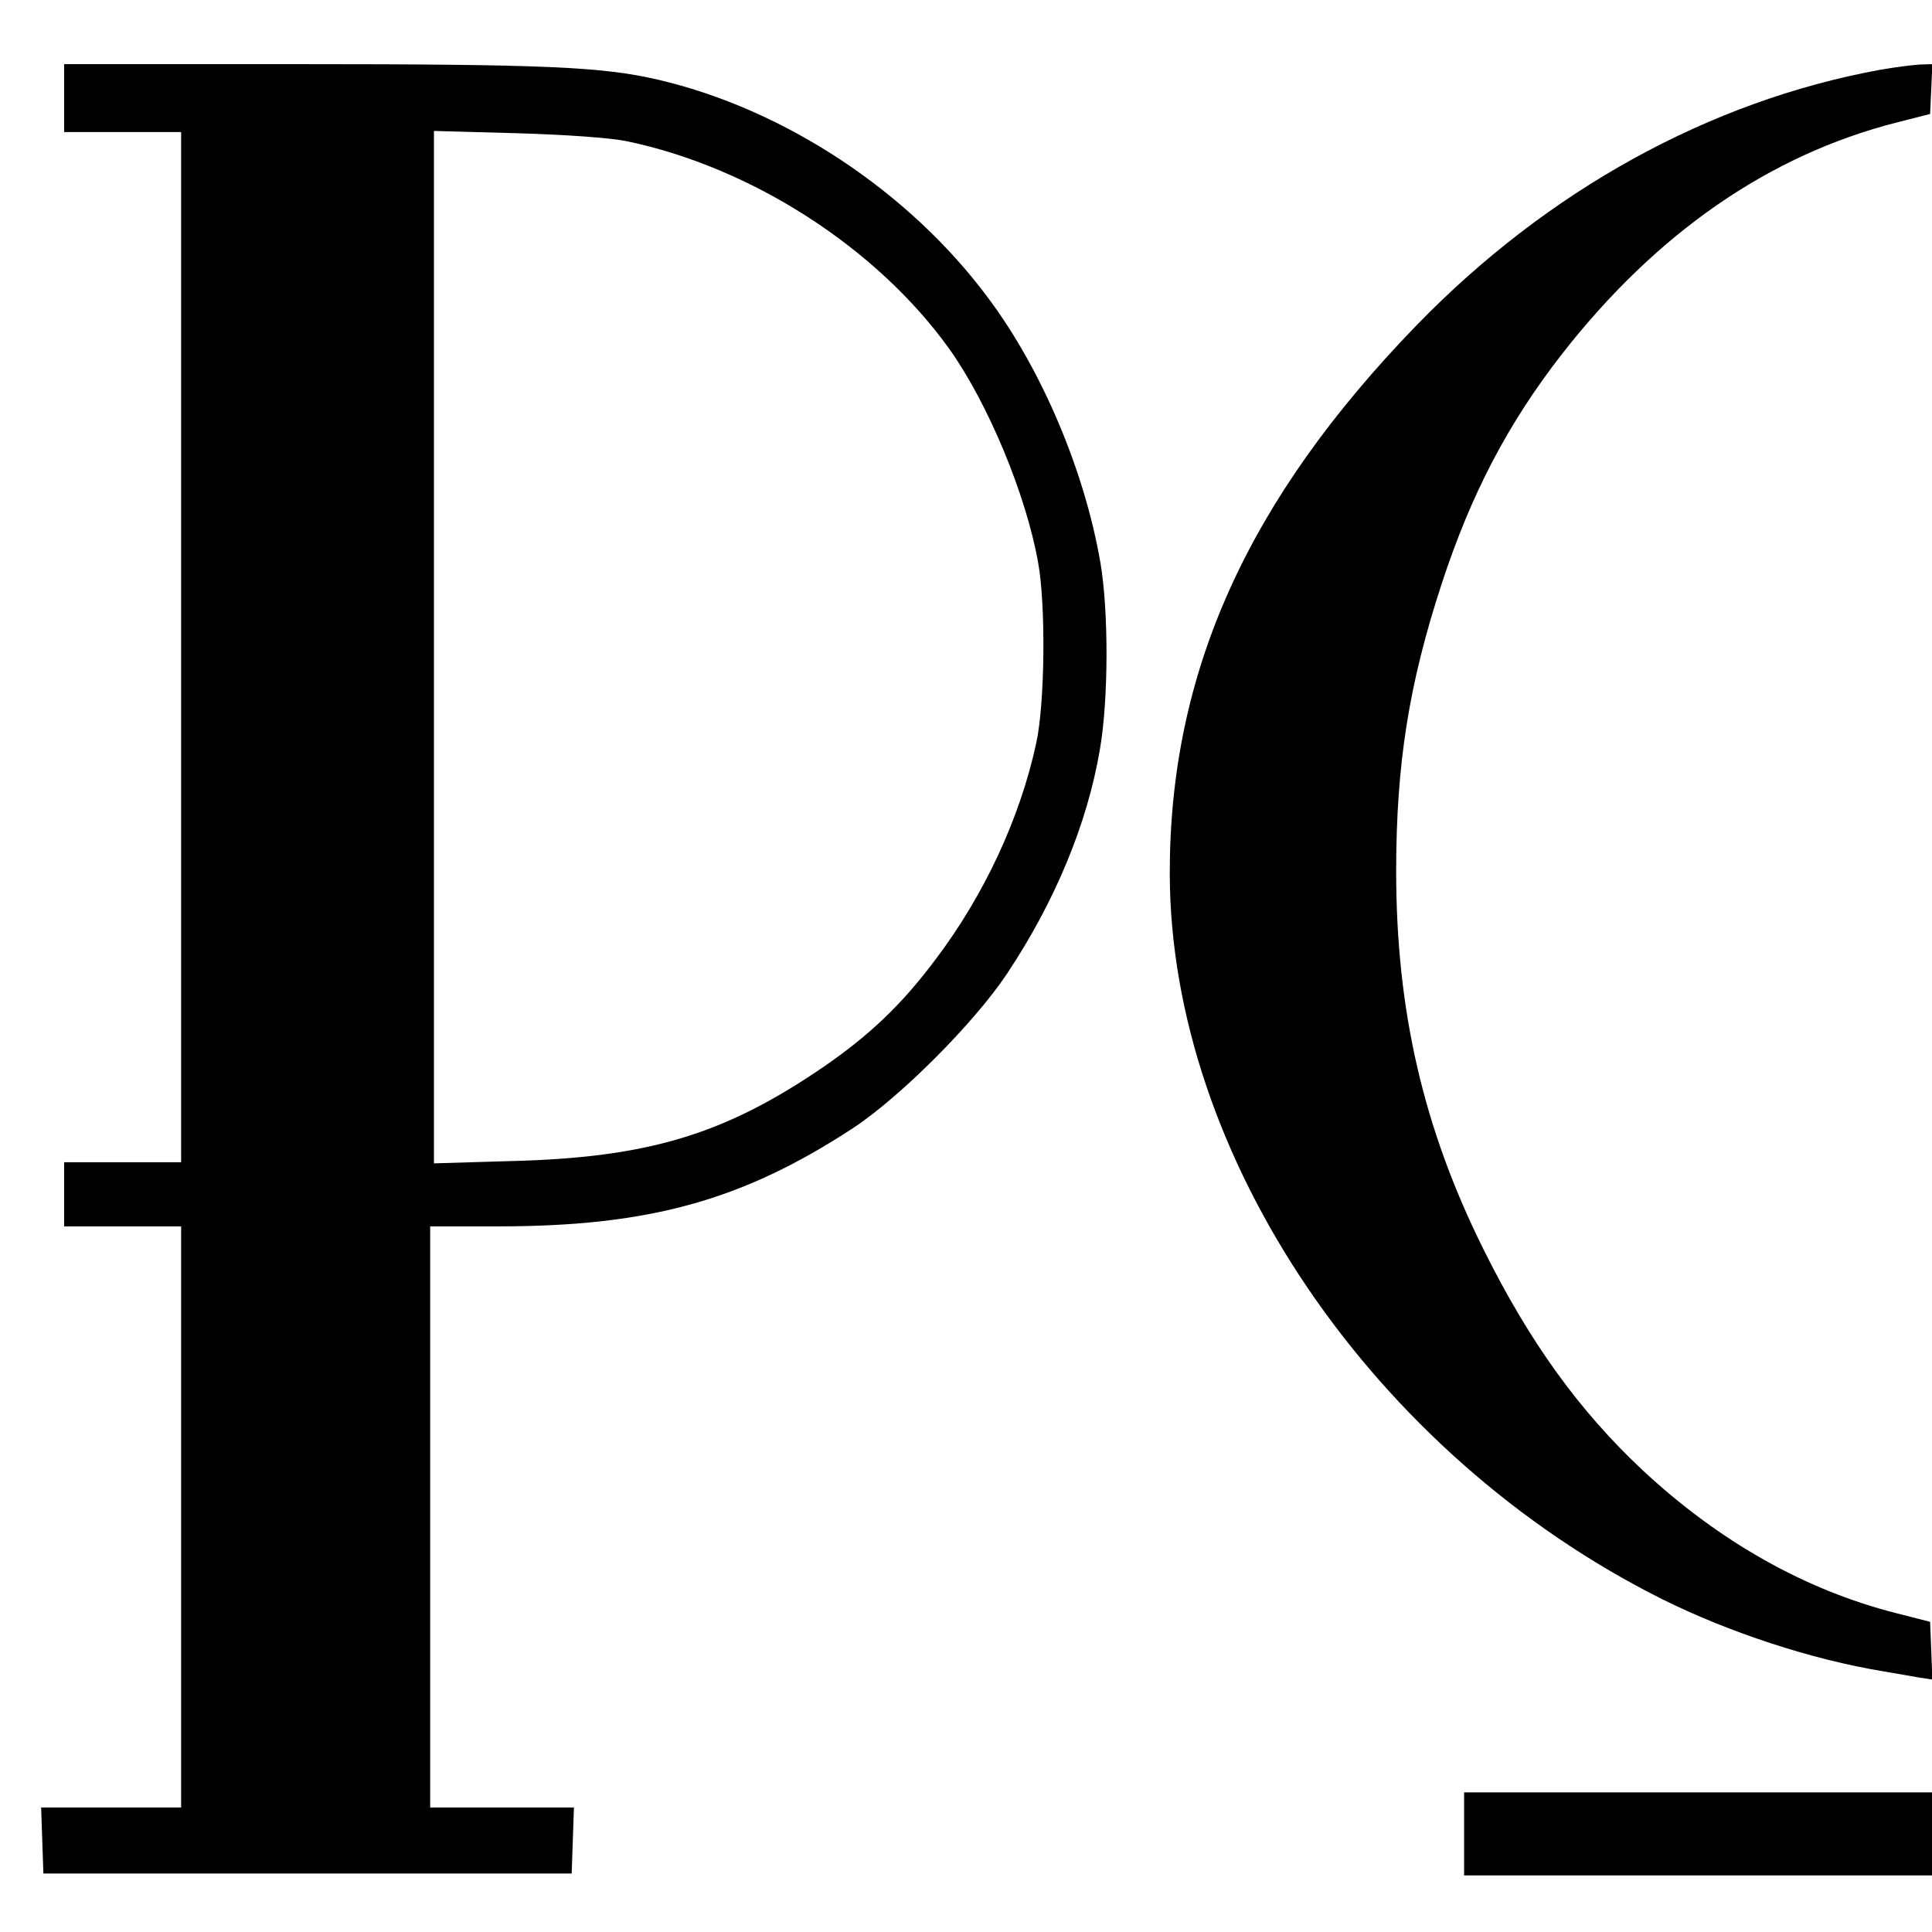
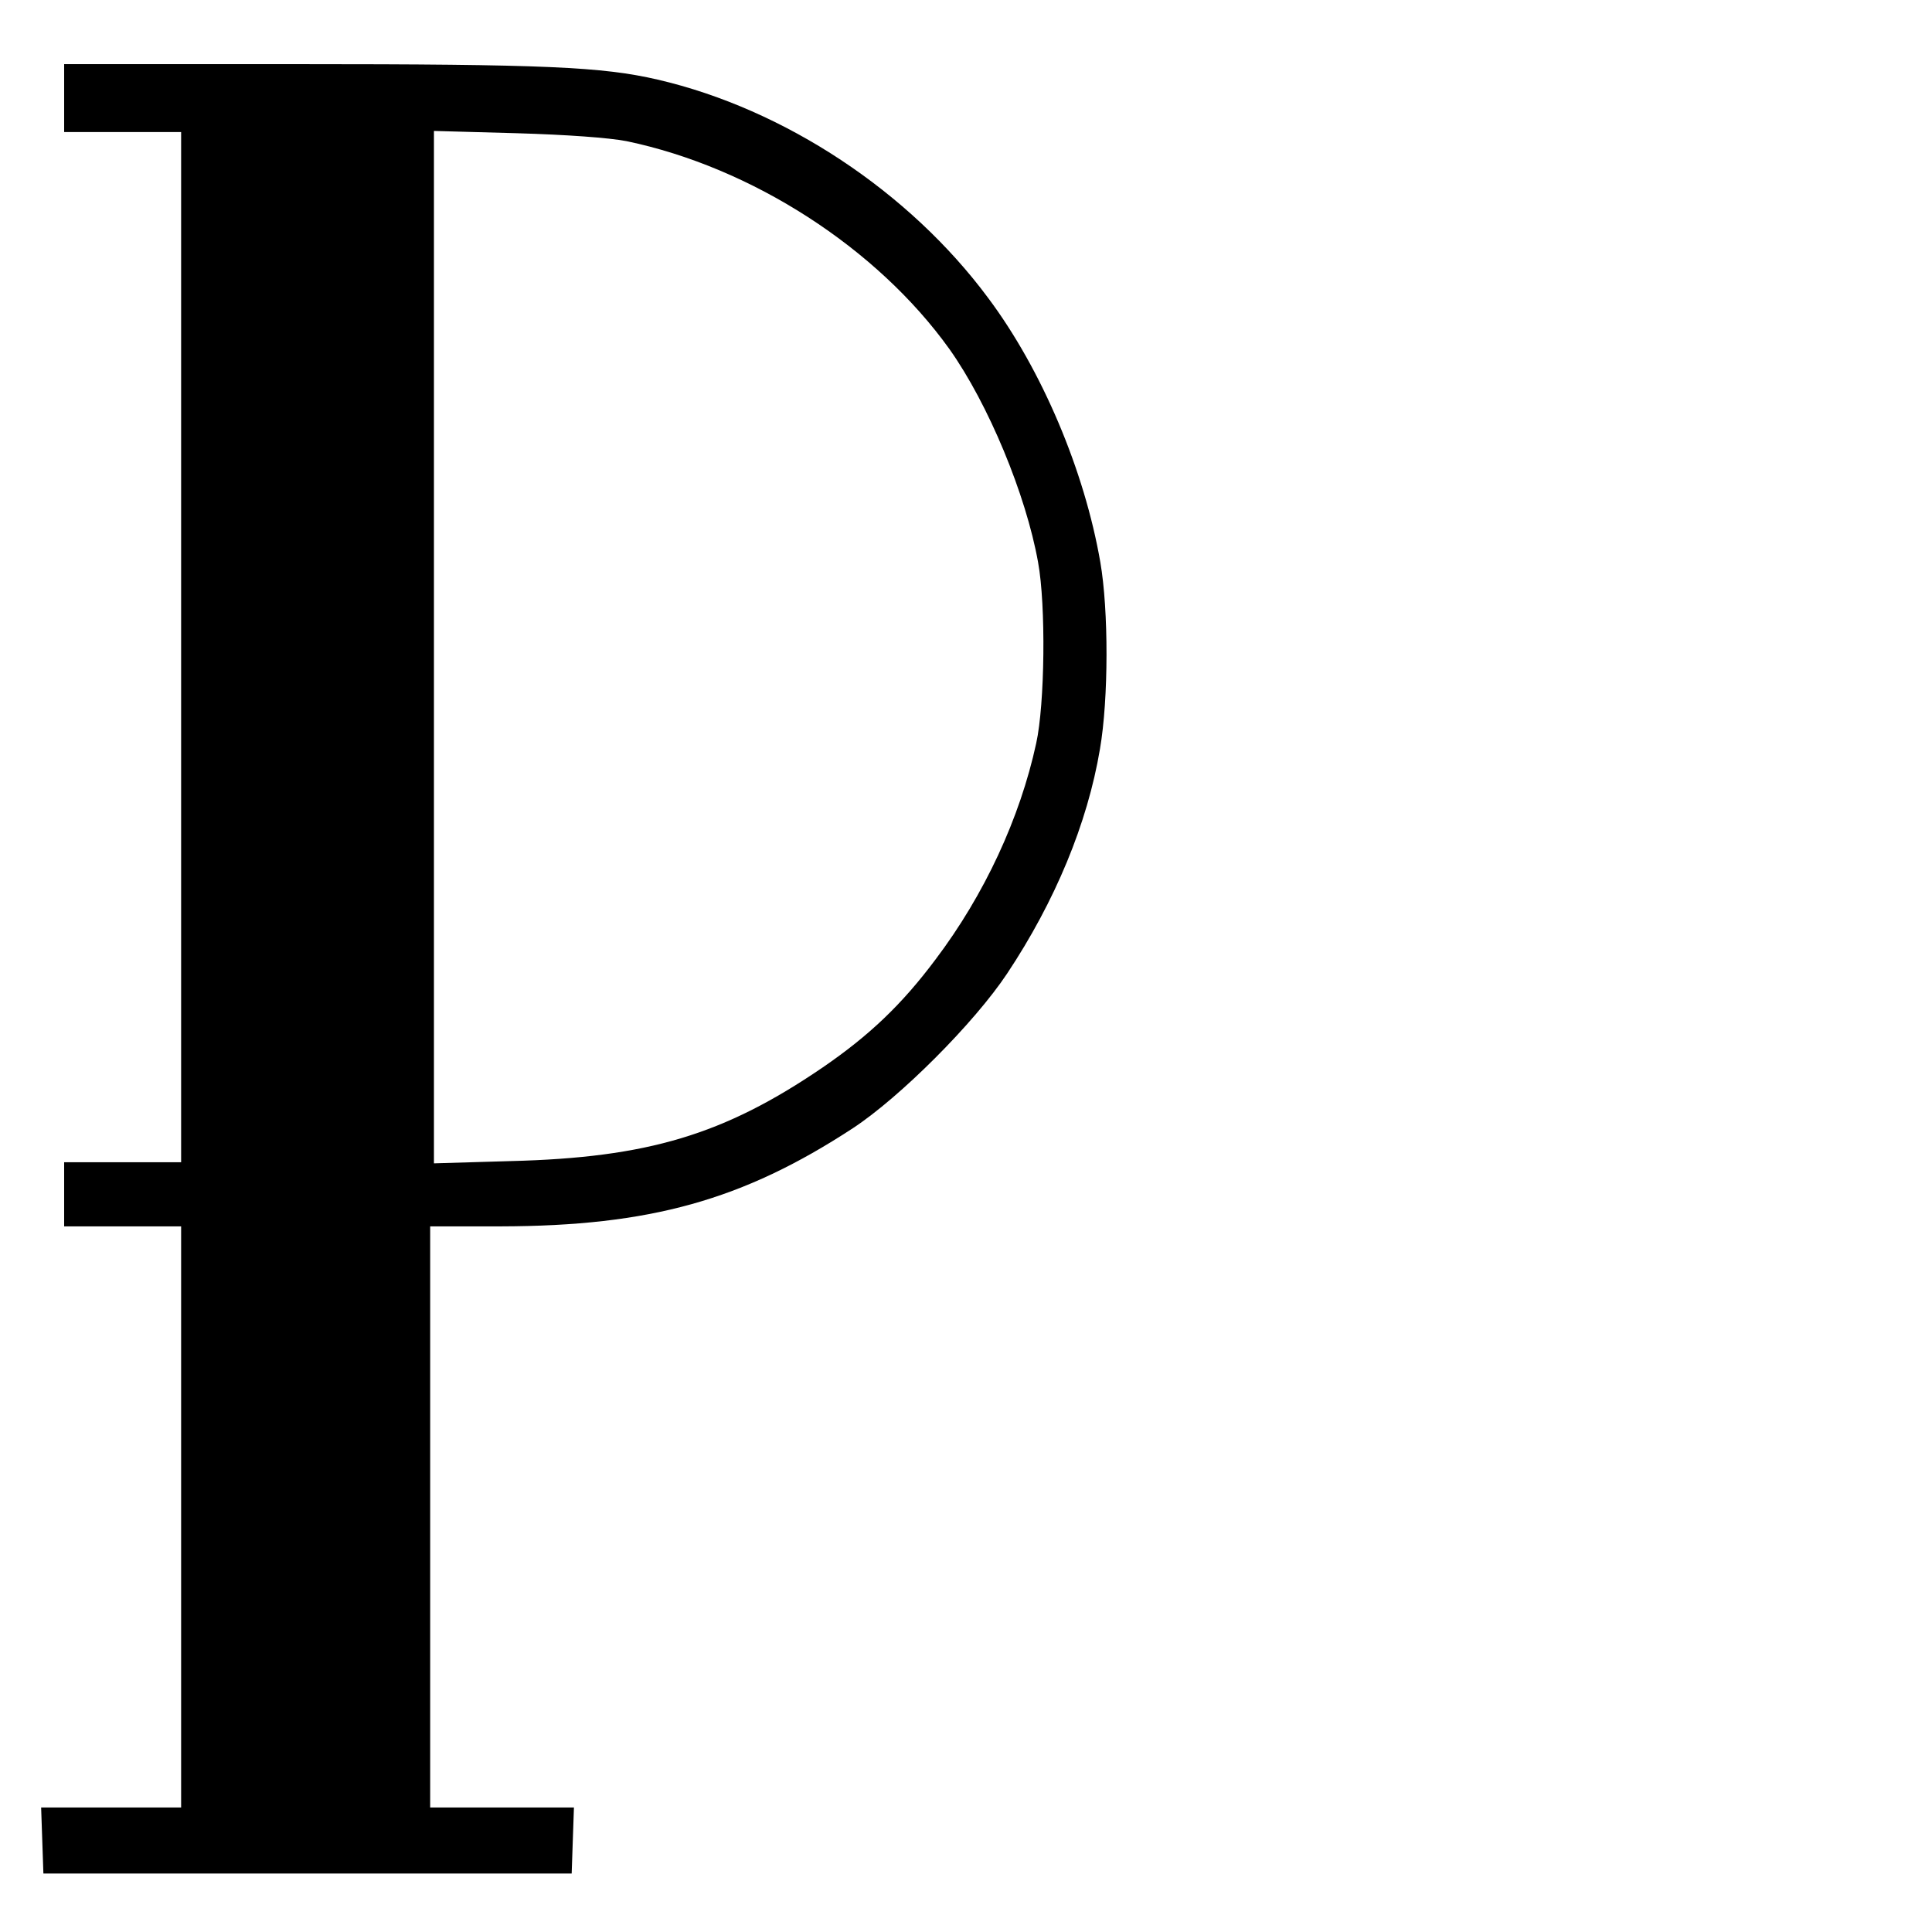
<svg xmlns="http://www.w3.org/2000/svg" version="1.0" width="512pt" height="512pt" viewBox="0 0 512 512" preserveAspectRatio="xMidYMid meet">
  <g transform="translate(0,512) scale(0.1,-0.1)" fill="#000000" stroke="none">
    <path d="M170 4860 l0 -90 155 0 155 0 0 -1365 0 -1365 -155 0 -155 0 0 -85 0 -85 155 0 155 0 0 -770 0 -770 -185 0 -186 0 3 -87 3 -88 700 0 700 0 3 88 3 87 -191 0 -190 0 0 770 0 770 188 0 c394 1 640 69 932 260 125 82 322 279 409 410 127 191 213 398 246 595 23 133 23 368 1 495 -42 243 -155 510 -297 700 -209 282 -540 501 -876 579 -147 34 -298 41 -955 41 l-618 0 0 -90z m1490 -114 c332 -69 664 -283 856 -551 103 -145 203 -386 235 -565 21 -114 18 -376 -5 -480 -43 -198 -137 -401 -267 -573 -89 -119 -175 -201 -299 -286 -261 -178 -463 -239 -827 -248 l-203 -6 0 1368 0 1368 218 -6 c136 -4 245 -12 292 -21z" />
-     <path d="M4982 4935 c-452 -83 -880 -319 -1227 -676 -450 -464 -656 -922 -655 -1456 2 -747 539 -1538 1305 -1921 177 -88 396 -160 585 -191 36 -6 80 -14 98 -17 l33 -5 -3 77 -3 76 -90 23 c-241 61 -469 190 -671 378 -169 158 -301 341 -423 587 -159 320 -231 632 -231 1001 0 285 34 498 121 763 78 238 175 423 317 606 251 322 550 529 887 615 l90 23 3 66 3 66 -33 -1 c-18 -1 -66 -7 -106 -14z" />
-     <path d="M3880 260 l0 -110 620 0 620 0 0 110 0 110 -620 0 -620 0 0 -110z" />
  </g>
</svg>